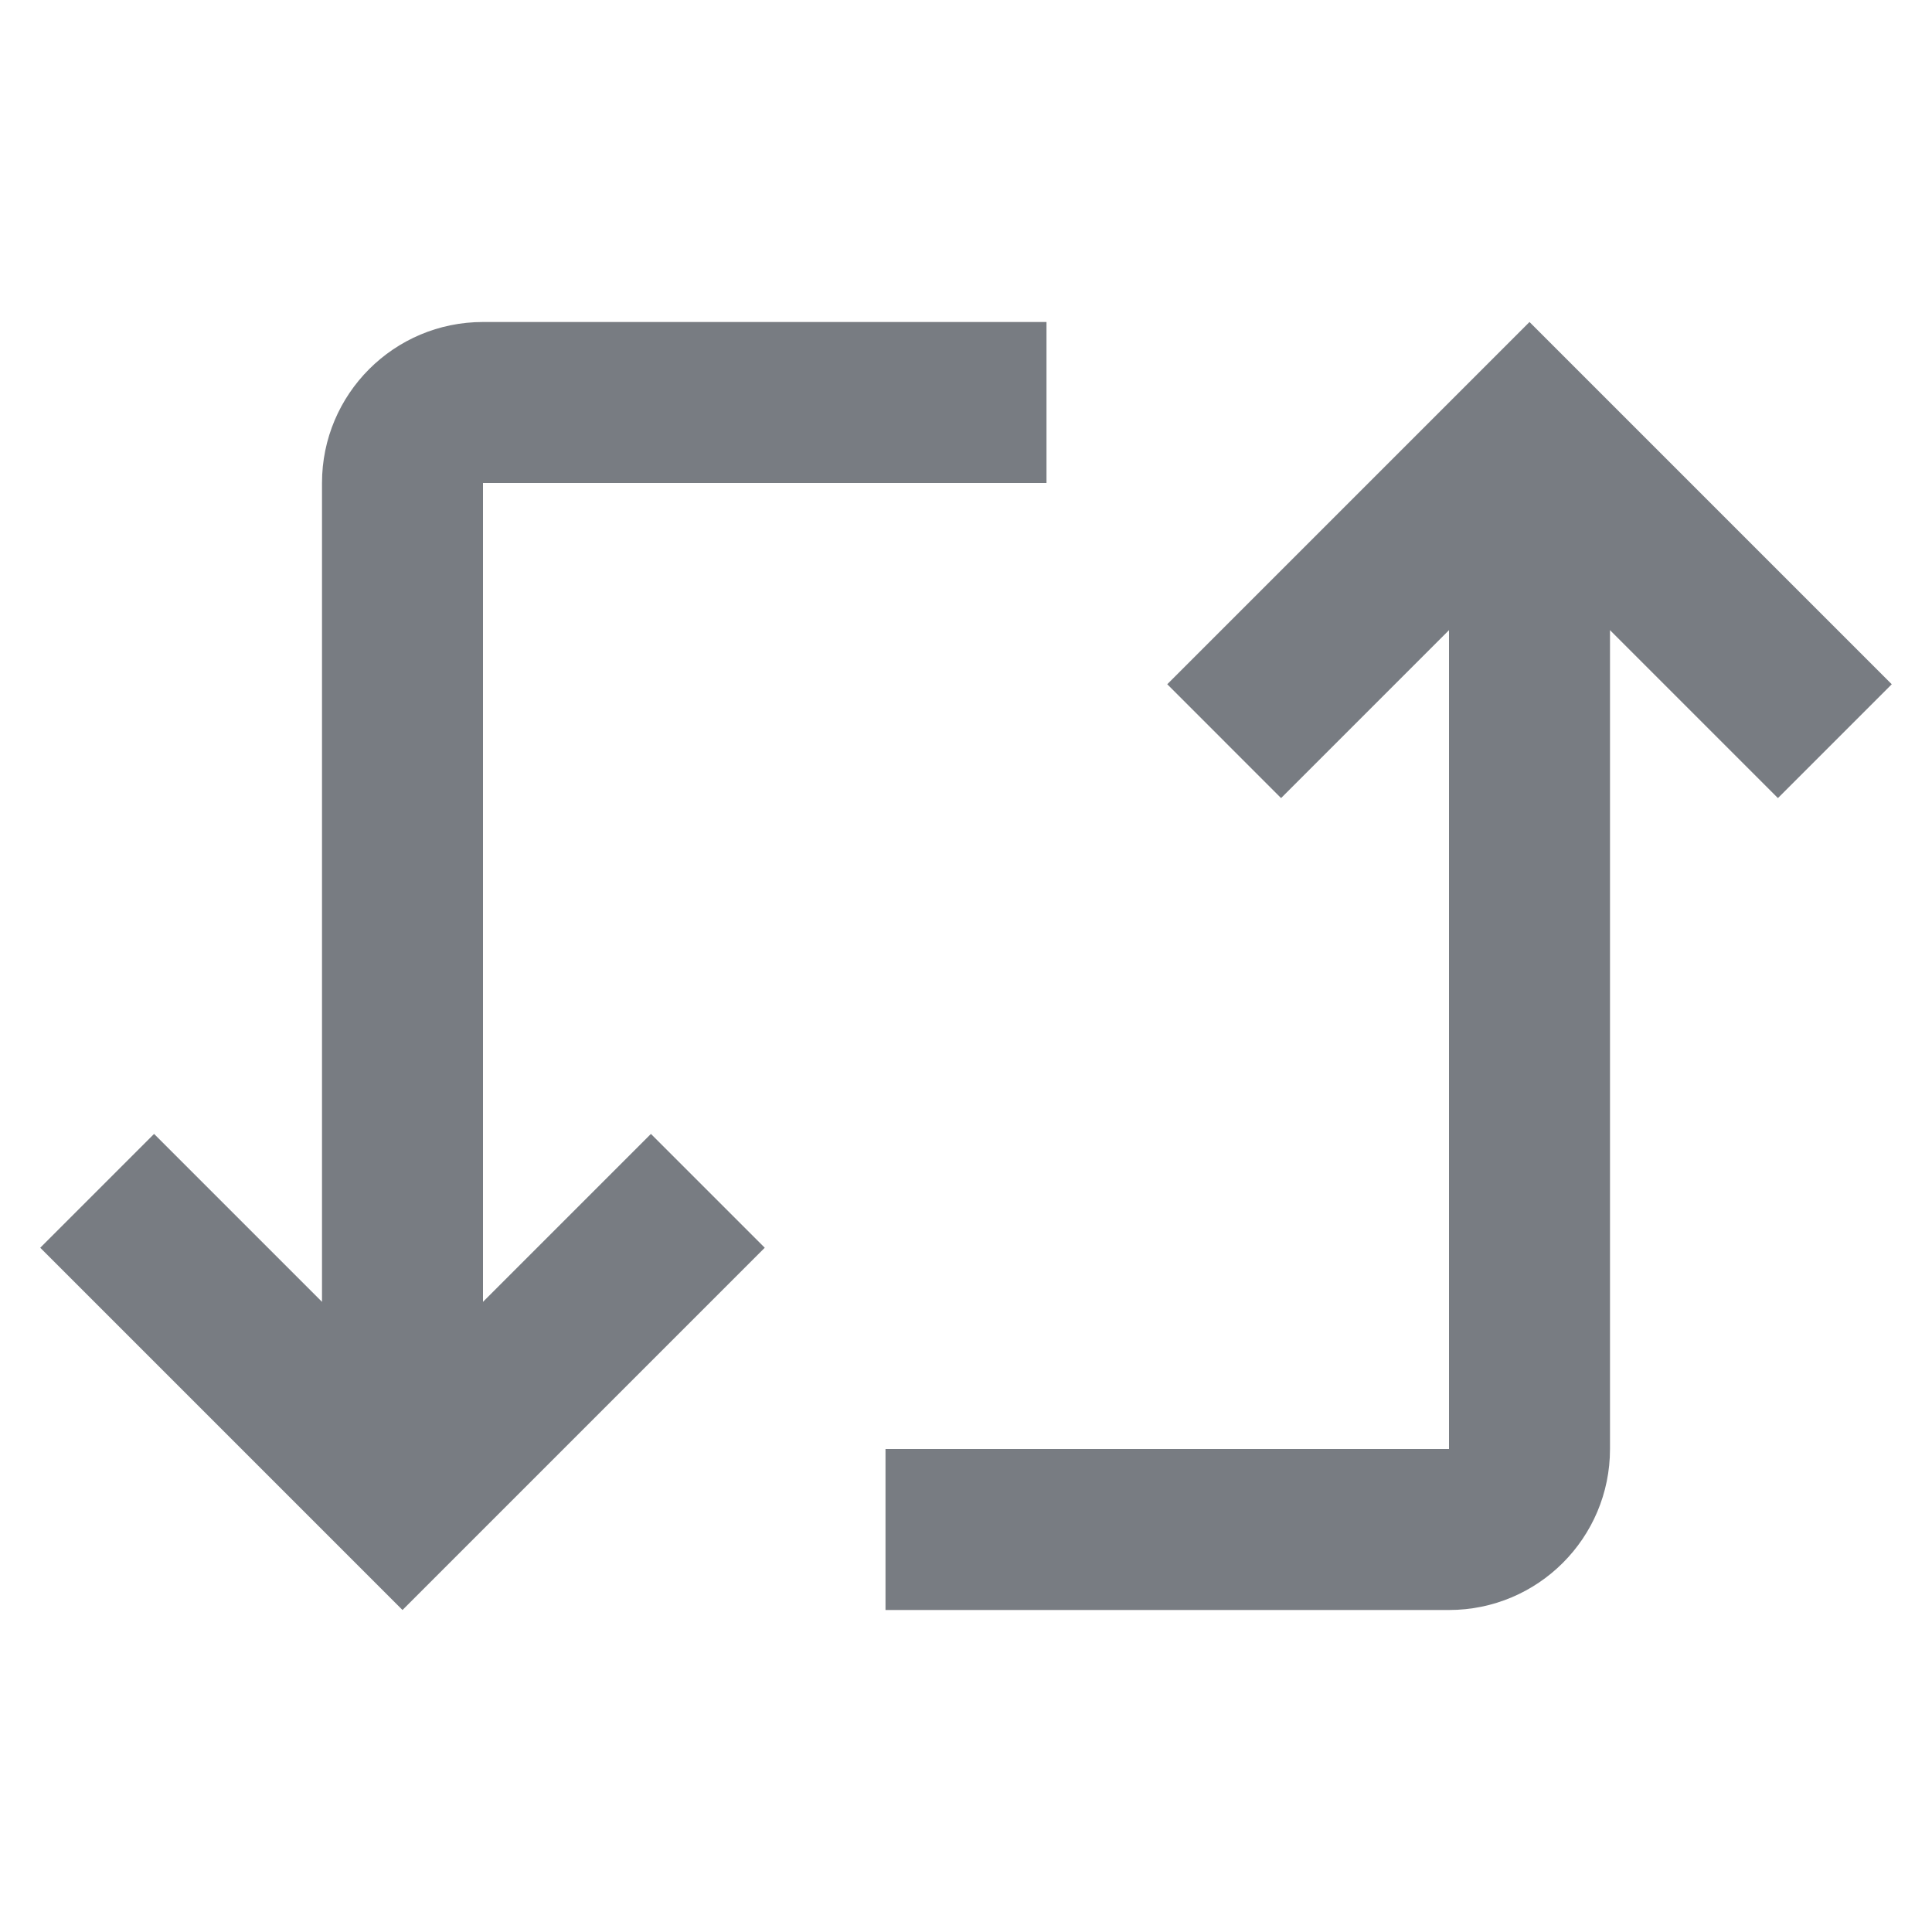
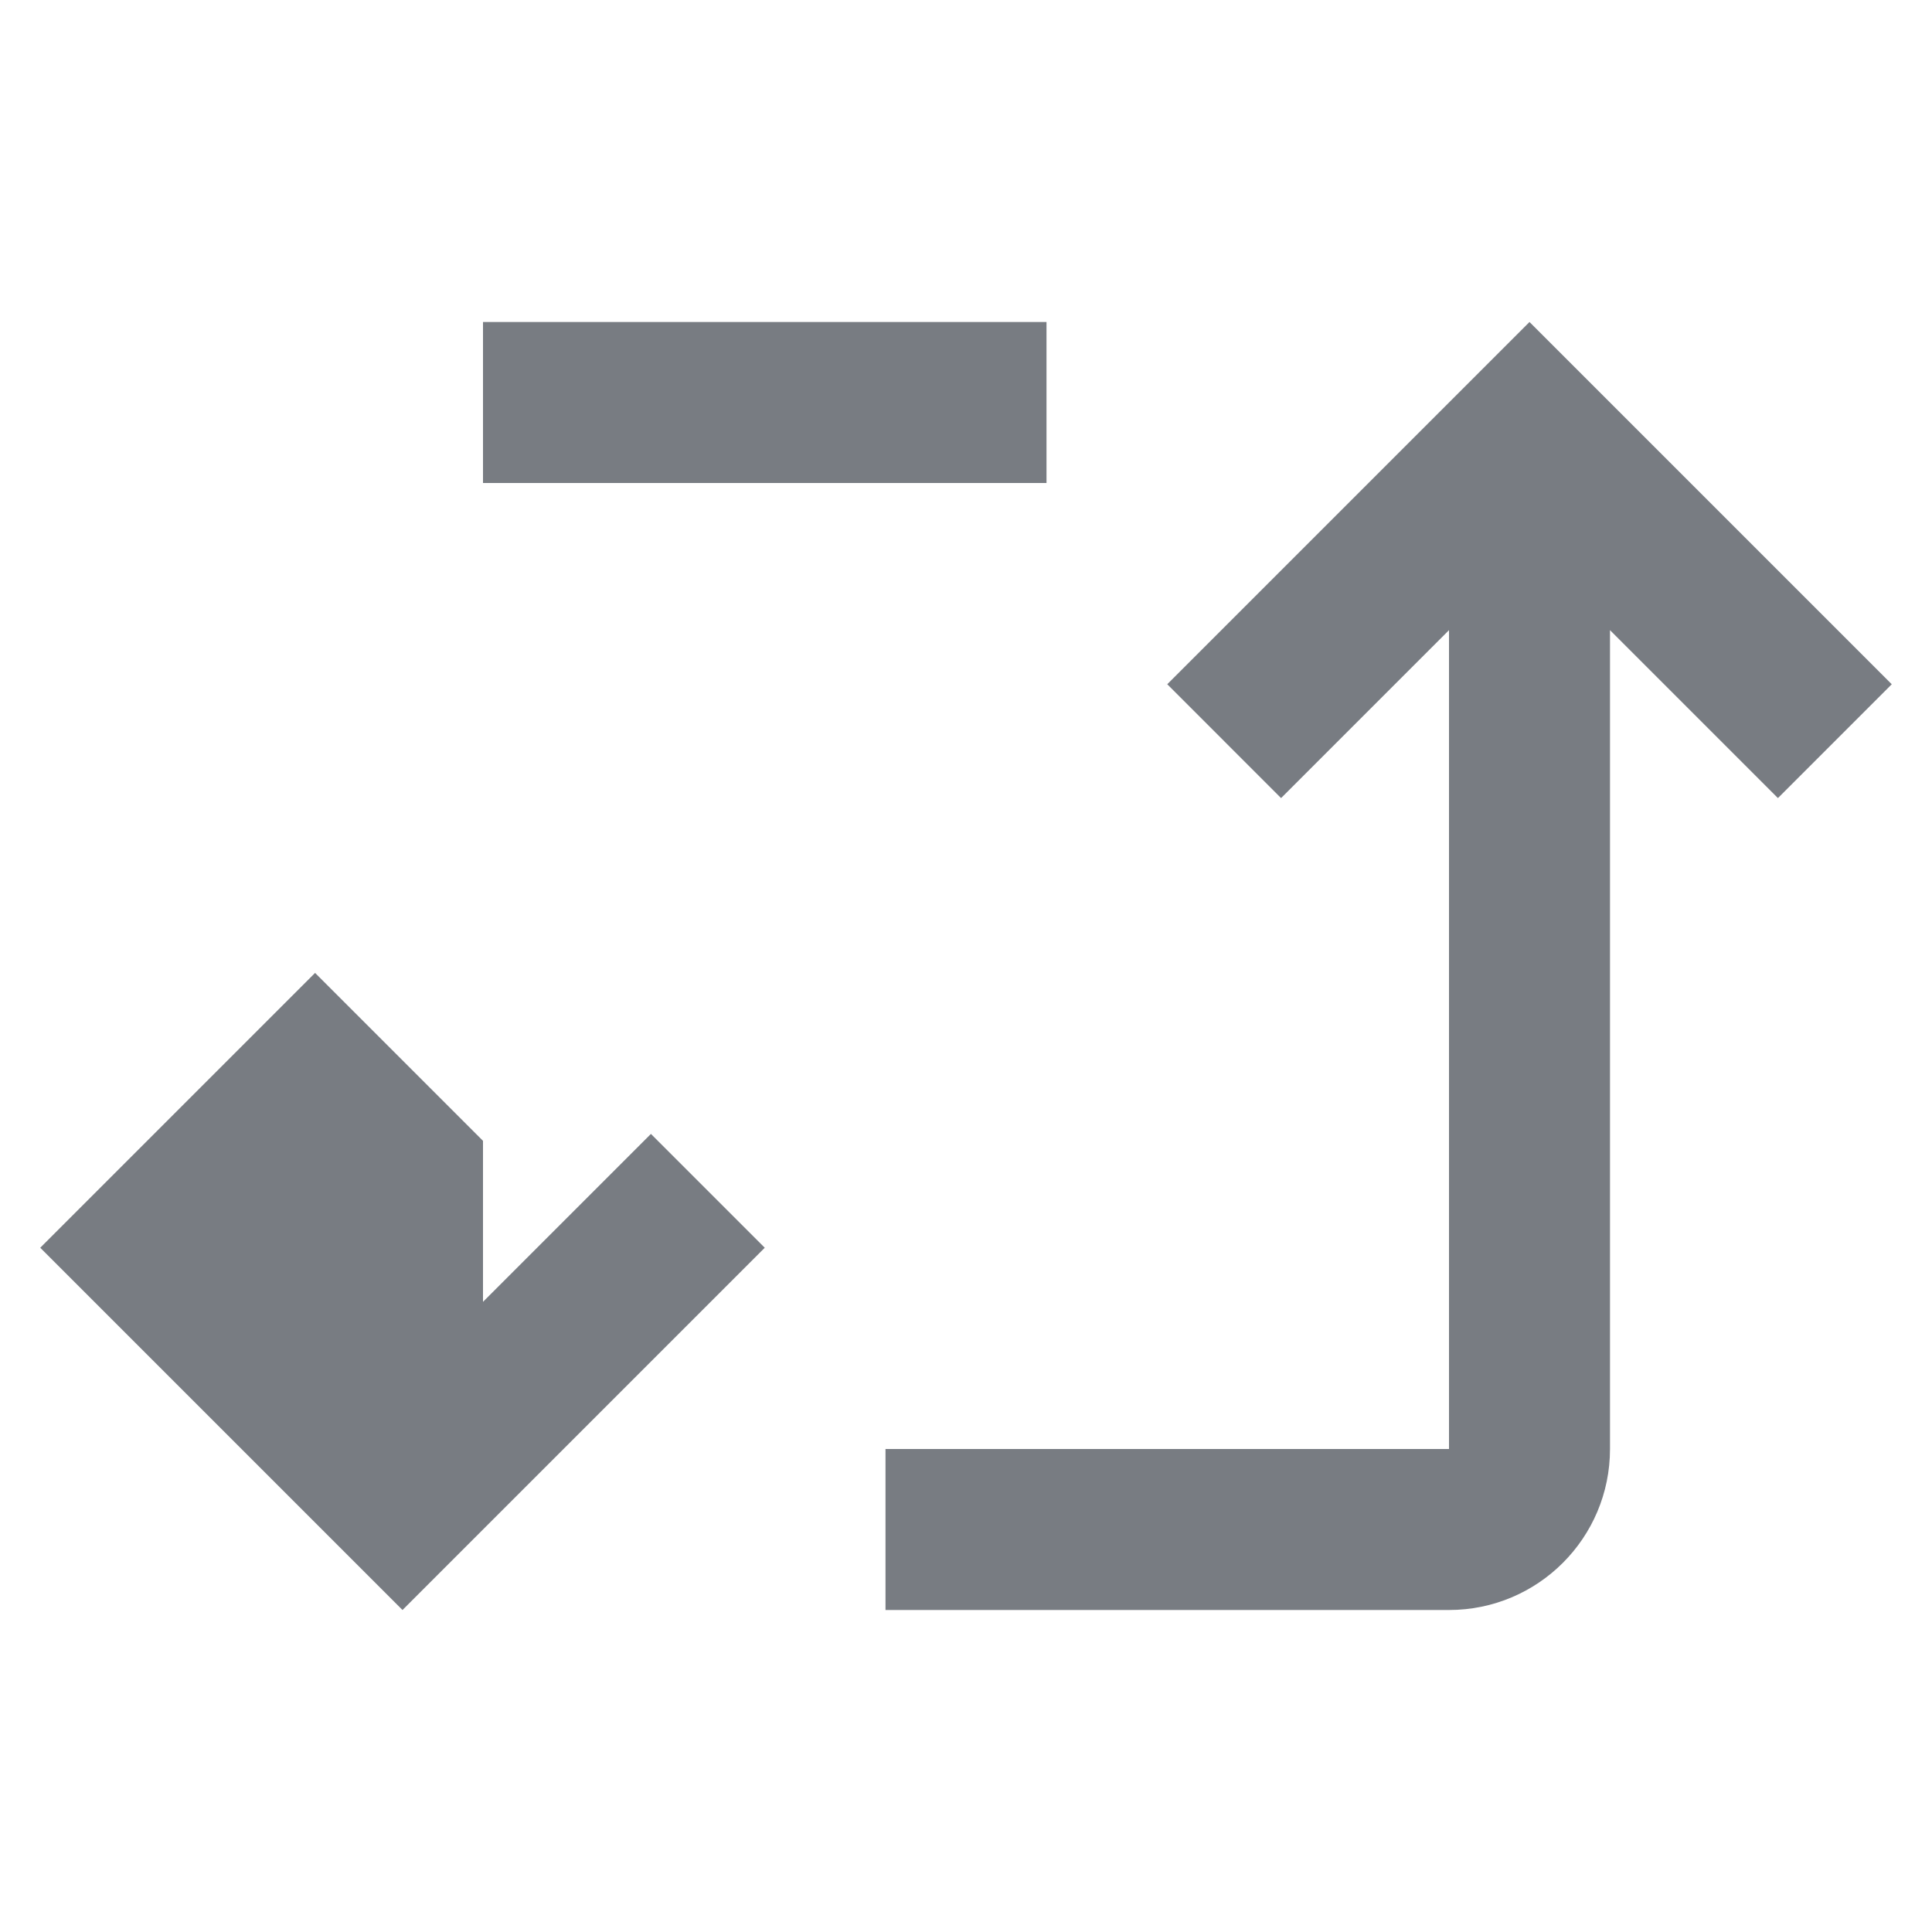
<svg xmlns="http://www.w3.org/2000/svg" class="gridicon gridicons-reblog" height="20" width="20" viewBox="0 0 24 24" fill="rgb(120, 124, 130)" style="color: rgb(120, 124, 130);">
  <g>
-     <path d="M22.086 9.914L20 7.828V18c0 1.105-.895 2-2 2h-7v-2h7V7.828l-2.086 2.086L14.5 8.5 19 4l4.5 4.5-1.414 1.414zM6 16.172V6h7V4H6c-1.105 0-2 .895-2 2v10.172l-2.086-2.086L.5 15.5 5 20l4.5-4.5-1.414-1.414L6 16.172z" />
+     <path d="M22.086 9.914L20 7.828V18c0 1.105-.895 2-2 2h-7v-2h7V7.828l-2.086 2.086L14.5 8.5 19 4l4.5 4.5-1.414 1.414zM6 16.172V6h7V4H6v10.172l-2.086-2.086L.5 15.5 5 20l4.5-4.5-1.414-1.414L6 16.172z" />
  </g>
</svg>